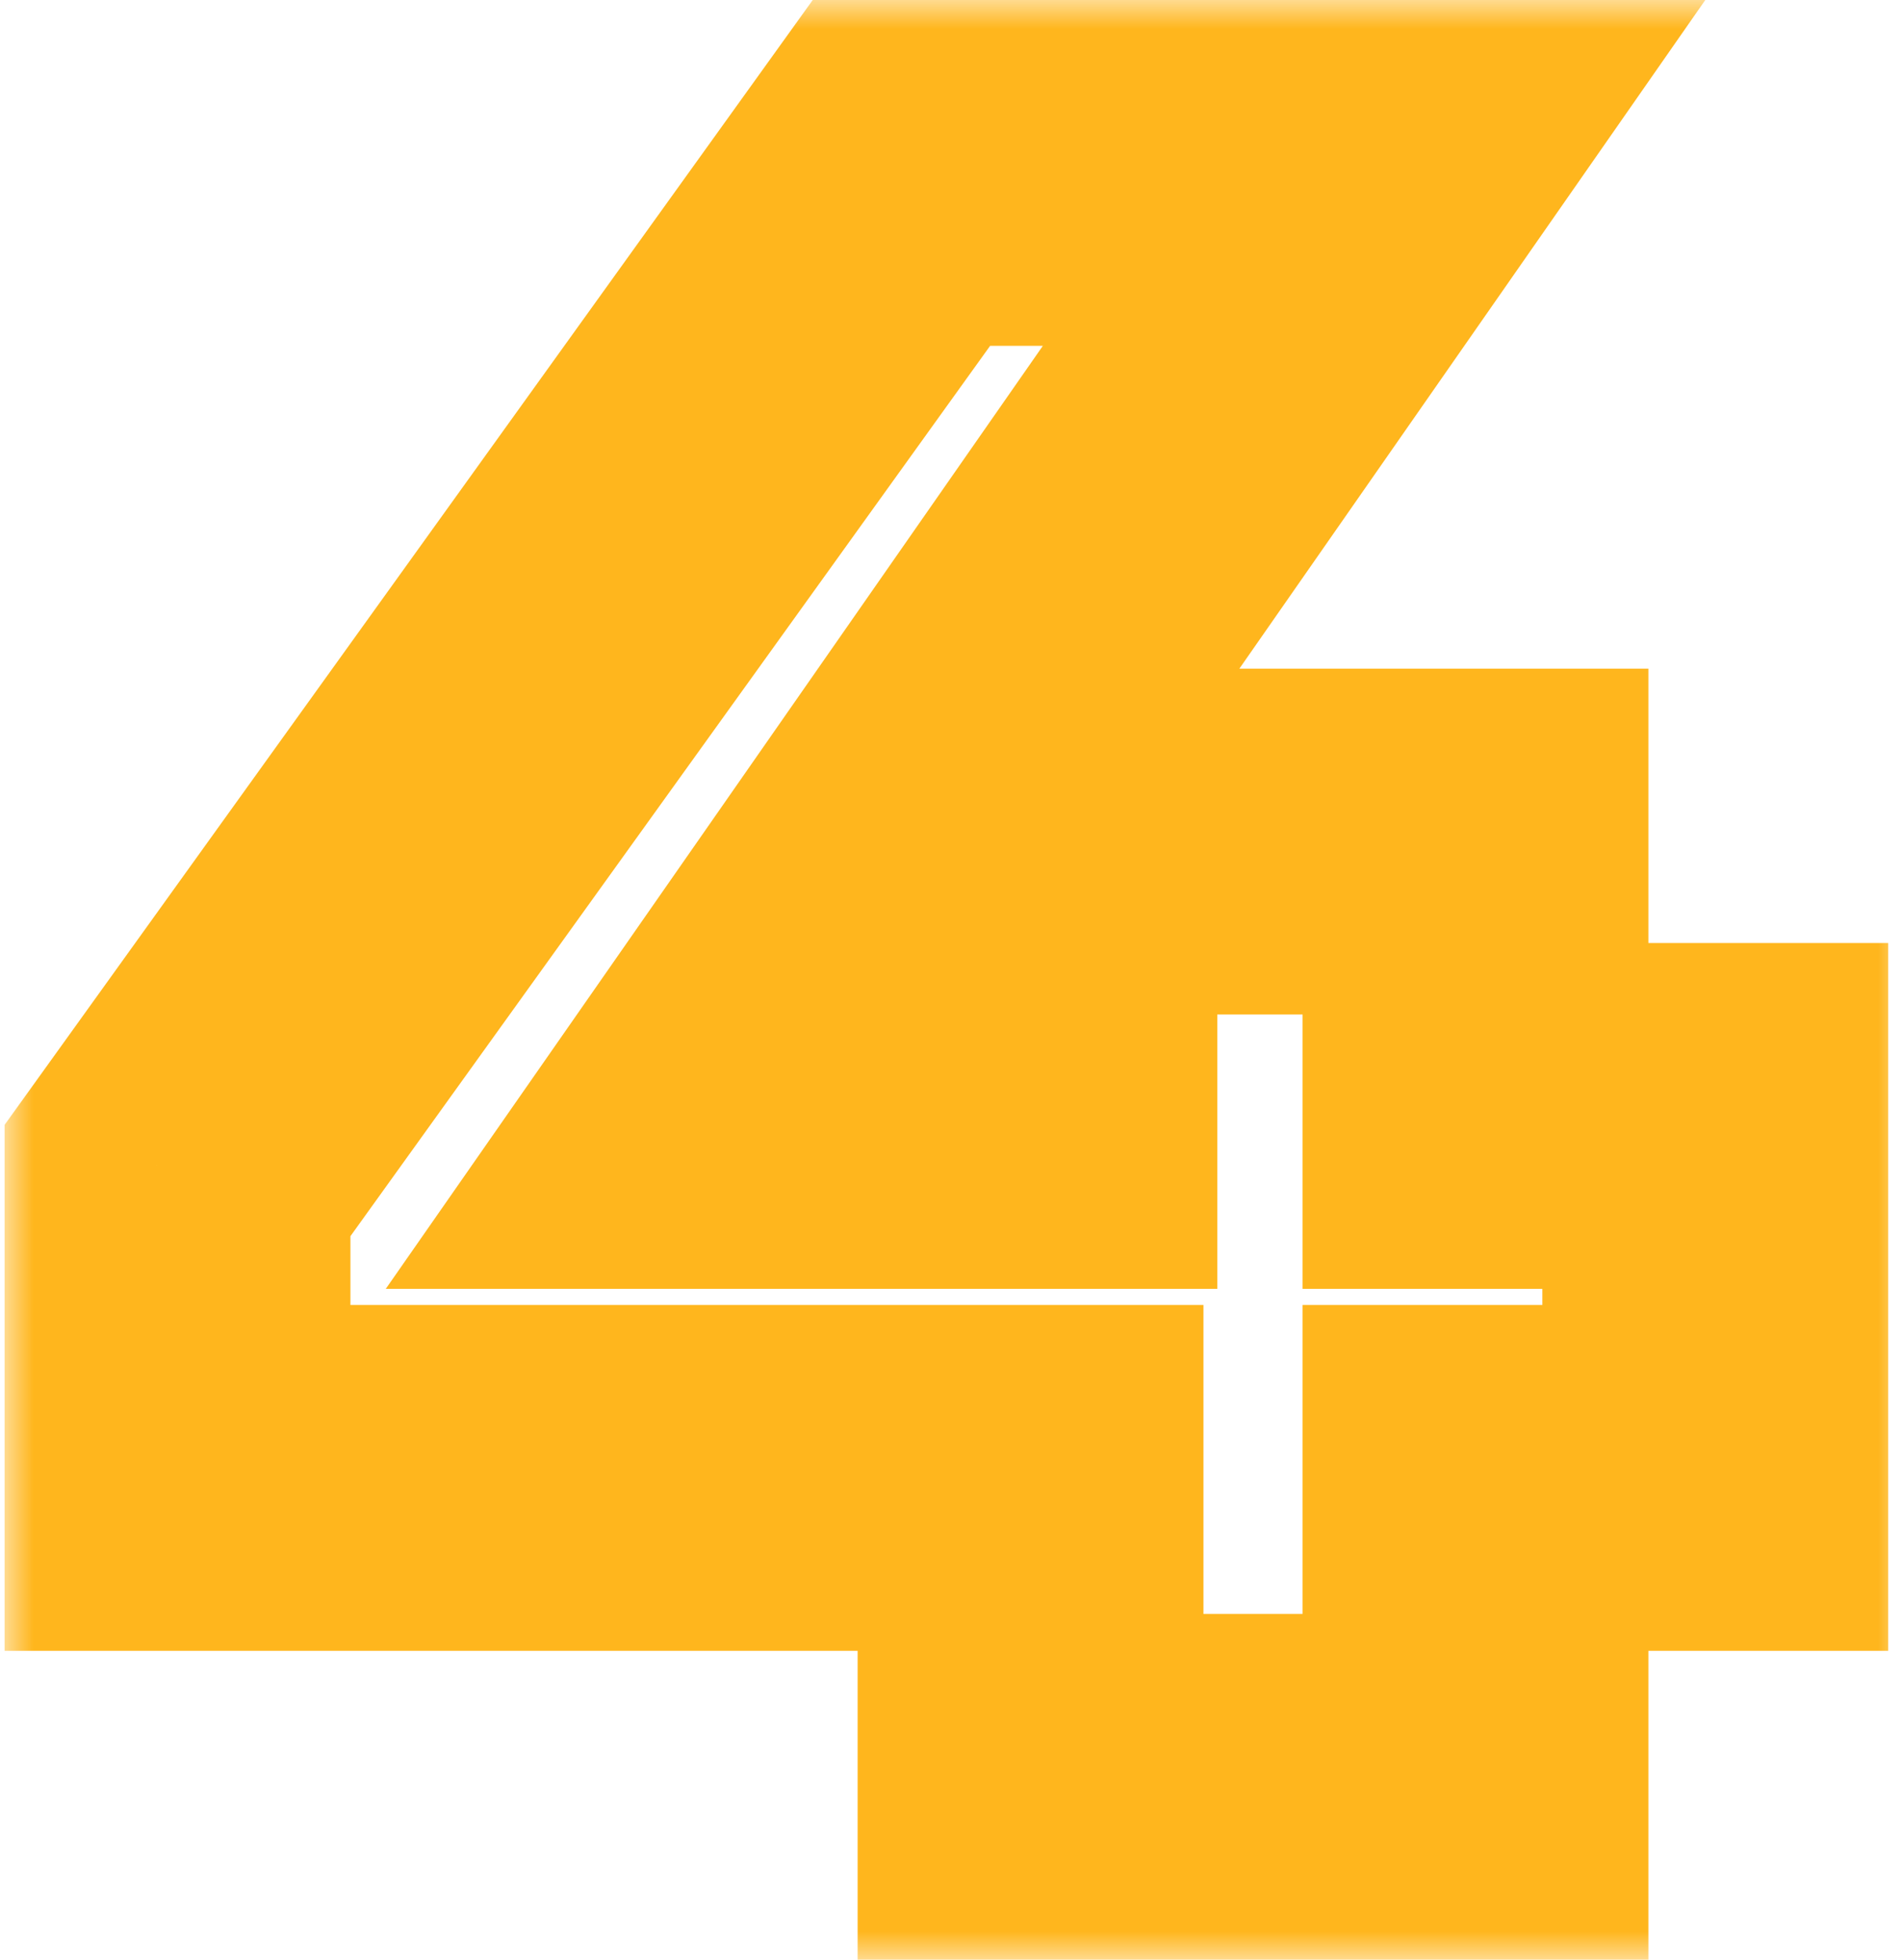
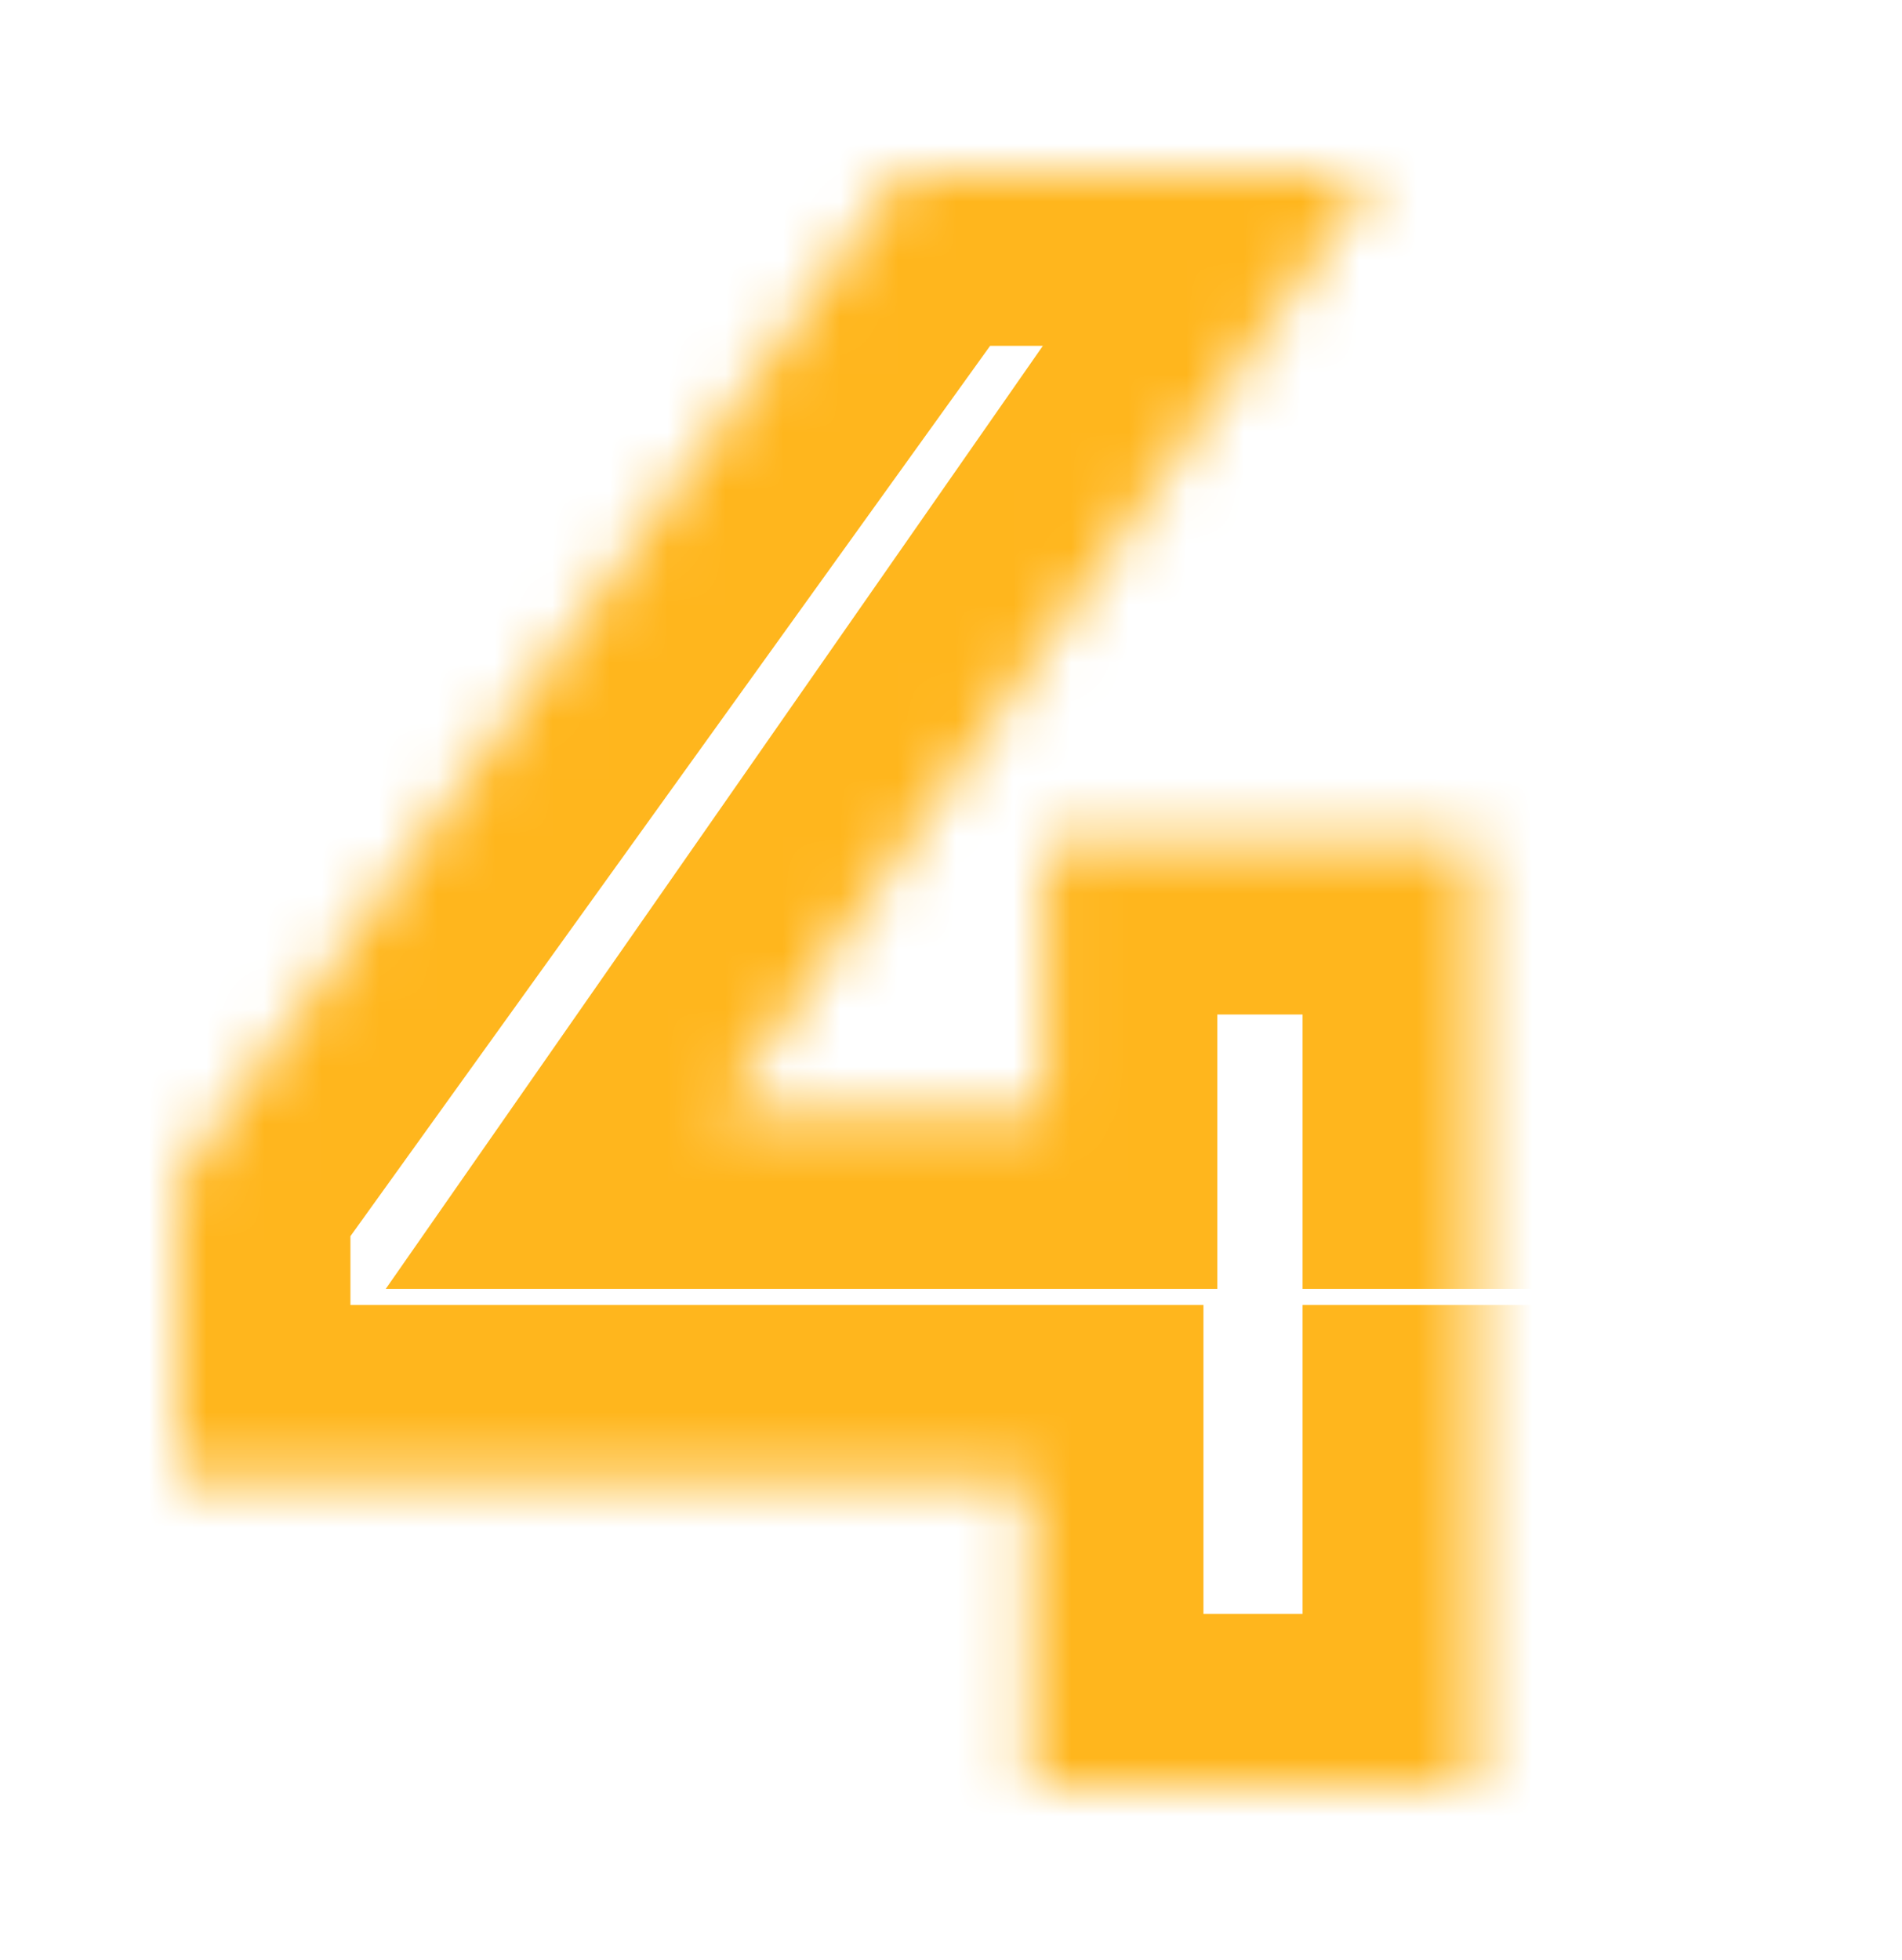
<svg xmlns="http://www.w3.org/2000/svg" width="33" height="34" viewBox="0 0 33 34" fill="none">
  <mask id="path-1-outside-1_239_5067" maskUnits="userSpaceOnUse" x="0.08" y="0" width="33" height="34" fill="black">
-     <rect fill="white" x="0.08" width="33" height="34" />
-     <path d="M29.76 25.64H25.6V31H17.88V25.64H3.08V20.48L15.64 3H23.84L12.44 19.36H18.12V14.6H25.6V19.36H29.76V25.64Z" />
+     <path d="M29.76 25.64H25.6V31H17.88V25.64H3.08V20.48L15.64 3H23.84L12.44 19.36H18.12V14.6H25.6V19.36V25.64Z" />
  </mask>
  <path d="M29.76 25.64V28.64H32.76V25.64H29.76ZM25.6 25.64V22.64H22.6V25.64H25.6ZM25.6 31V34H28.6V31H25.6ZM17.88 31H14.88V34H17.88V31ZM17.88 25.64H20.88V22.64H17.88V25.64ZM3.08 25.64H0.08V28.64H3.08V25.64ZM3.08 20.48L0.644 18.729L0.08 19.514V20.48H3.08ZM15.64 3V0H14.101L13.204 1.249L15.64 3ZM23.84 3L26.301 4.715L29.587 0H23.84V3ZM12.44 19.36L9.979 17.645L6.693 22.36H12.44V19.36ZM18.12 19.36V22.36H21.12V19.36H18.12ZM18.12 14.6V11.6H15.12V14.6H18.12ZM25.6 14.6H28.6V11.6H25.6V14.6ZM25.6 19.36H22.6V22.36H25.6V19.36ZM29.76 19.36H32.76V16.36H29.76V19.36ZM29.76 22.64H25.6V28.64H29.76V22.64ZM22.6 25.64V31H28.6V25.64H22.6ZM25.6 28H17.88V34H25.6V28ZM20.88 31V25.64H14.88V31H20.88ZM17.88 22.64H3.08V28.64H17.88V22.64ZM6.08 25.64V20.48H0.08V25.64H6.08ZM5.516 22.231L18.076 4.751L13.204 1.249L0.644 18.729L5.516 22.231ZM15.64 6H23.84V0H15.64V6ZM21.379 1.285L9.979 17.645L14.901 21.075L26.301 4.715L21.379 1.285ZM12.44 22.36H18.12V16.36H12.44V22.36ZM21.12 19.36V14.6H15.12V19.36H21.12ZM18.12 17.6H25.6V11.6H18.12V17.6ZM22.6 14.6V19.36H28.6V14.6H22.6ZM25.6 22.36H29.76V16.36H25.6V22.36ZM26.76 19.36V25.64H32.76V19.36H26.76Z" fill="#FFB61D" mask="url(#path-1-outside-1_239_5067)" />
</svg>